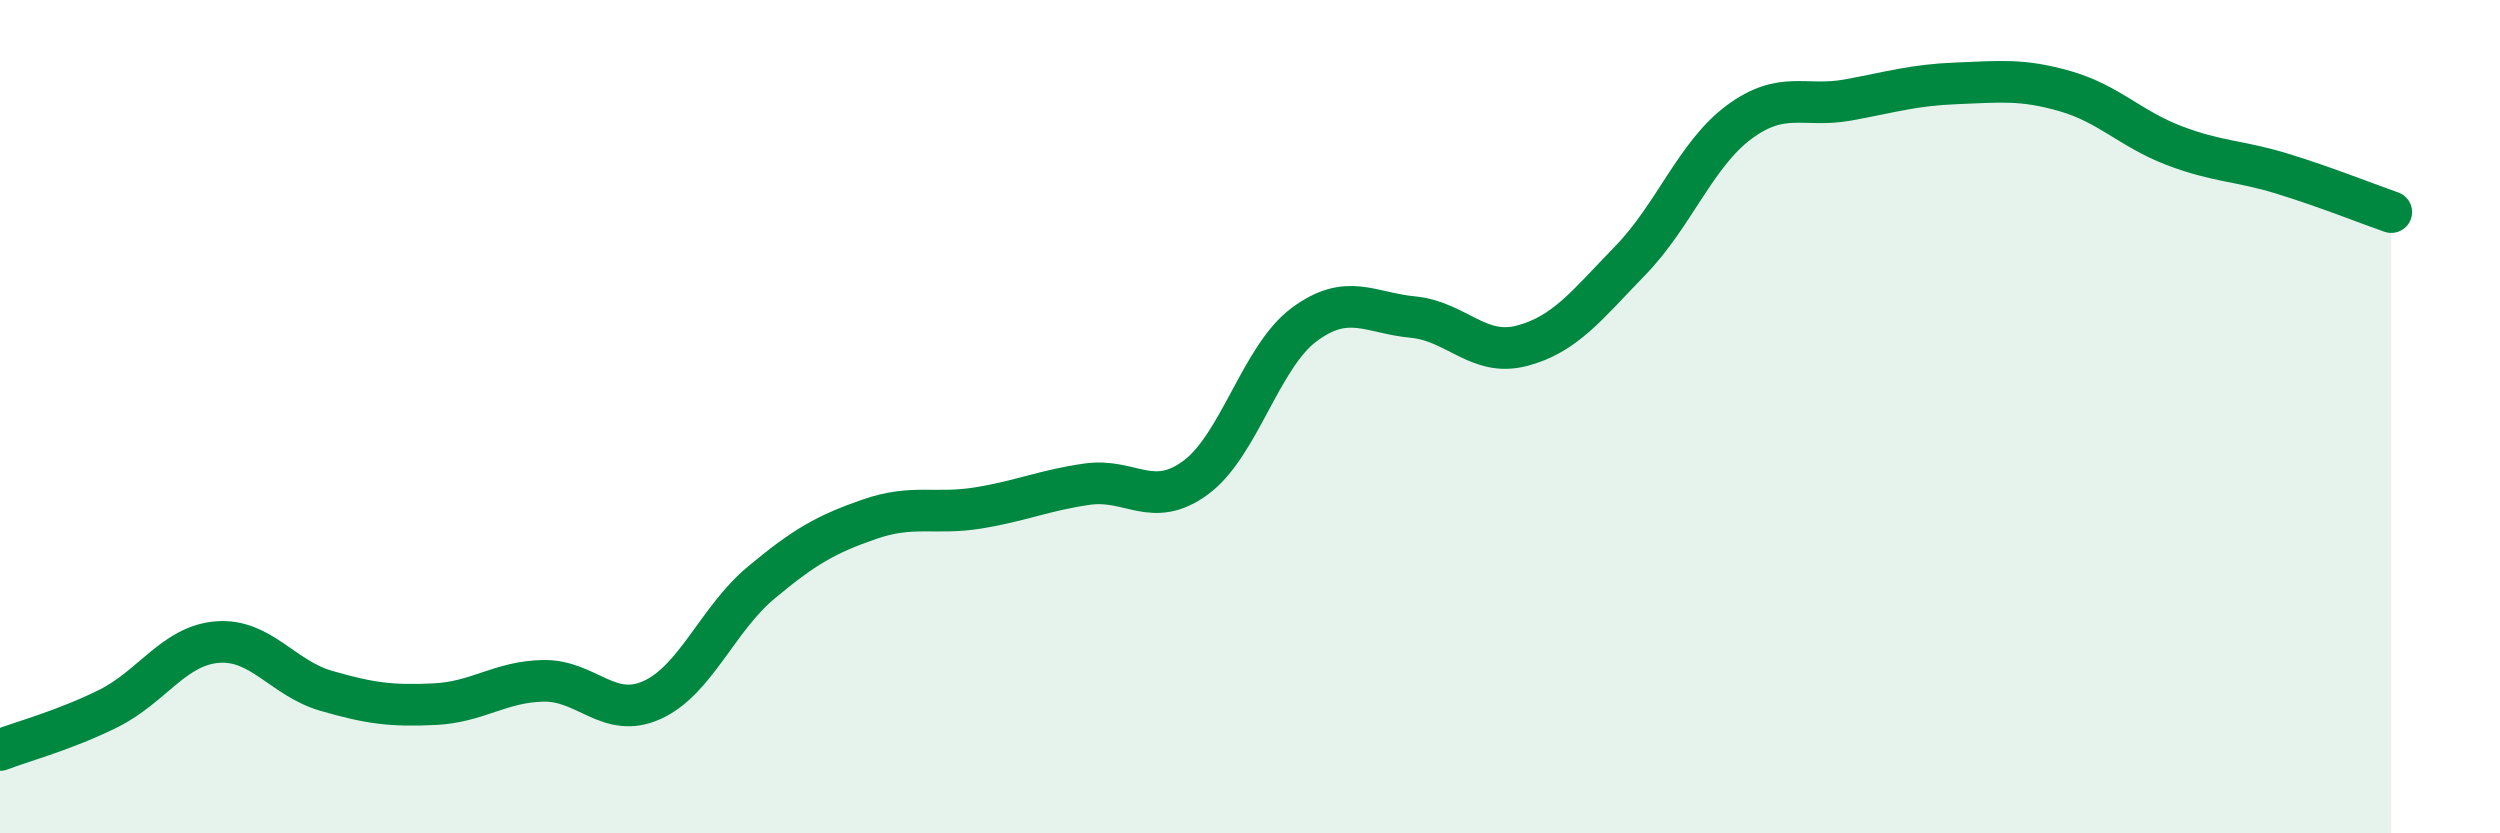
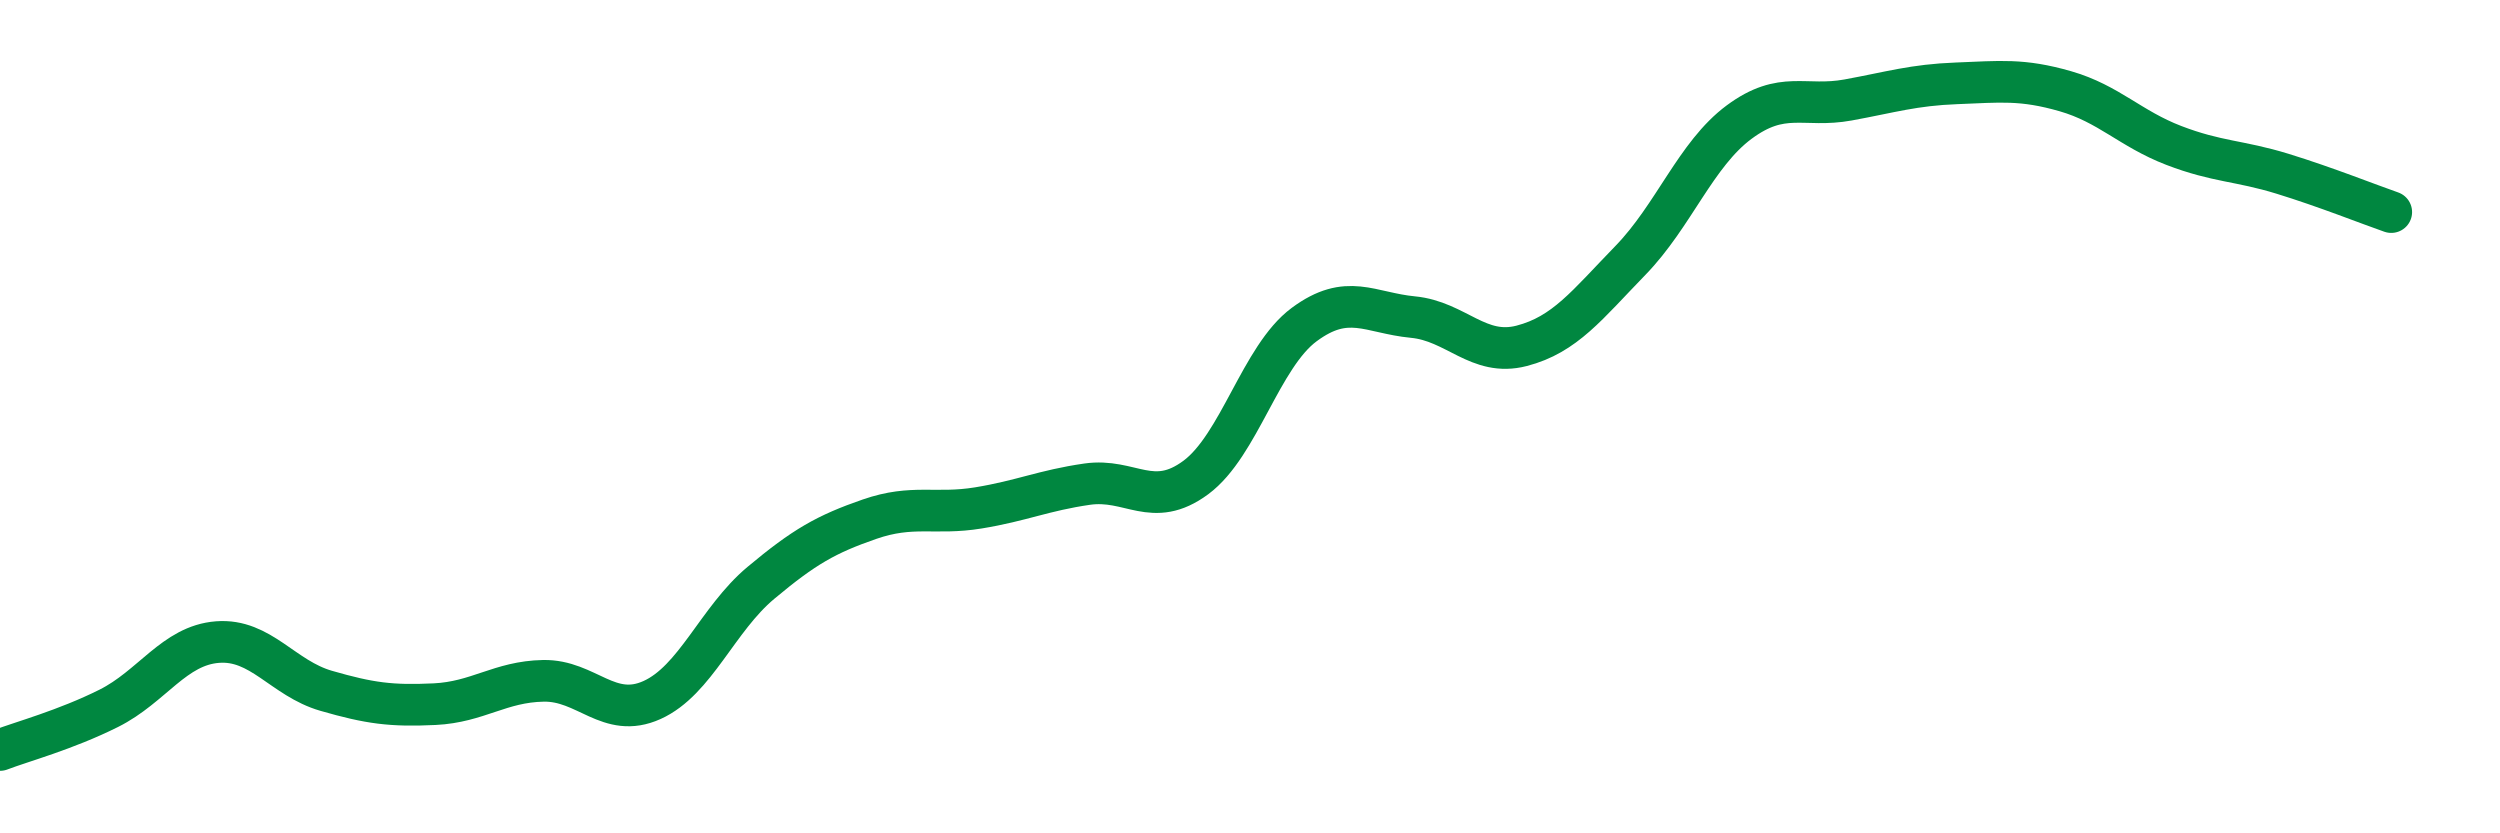
<svg xmlns="http://www.w3.org/2000/svg" width="60" height="20" viewBox="0 0 60 20">
-   <path d="M 0,18 C 0.52,17.8 1.57,17.52 2.61,17 C 3.65,16.48 4.18,15.49 5.22,15.41 C 6.26,15.33 6.79,16.28 7.83,16.58 C 8.87,16.88 9.39,16.95 10.43,16.9 C 11.47,16.85 12,16.36 13.04,16.34 C 14.08,16.32 14.61,17.27 15.65,16.8 C 16.69,16.33 17.22,14.86 18.26,13.99 C 19.3,13.12 19.83,12.82 20.87,12.46 C 21.91,12.1 22.44,12.36 23.48,12.19 C 24.52,12.02 25.05,11.77 26.09,11.62 C 27.13,11.47 27.66,12.23 28.7,11.46 C 29.74,10.69 30.26,8.56 31.3,7.79 C 32.34,7.02 32.87,7.51 33.91,7.61 C 34.95,7.71 35.48,8.57 36.52,8.3 C 37.56,8.03 38.09,7.32 39.13,6.25 C 40.17,5.18 40.7,3.7 41.74,2.93 C 42.78,2.16 43.31,2.59 44.35,2.4 C 45.39,2.21 45.92,2.04 46.96,2 C 48,1.96 48.53,1.89 49.57,2.19 C 50.61,2.49 51.13,3.09 52.17,3.49 C 53.21,3.89 53.74,3.85 54.78,4.17 C 55.82,4.49 56.87,4.91 57.39,5.09L57.39 20L0 20Z" fill="#008740" opacity="0.1" stroke-linecap="round" stroke-linejoin="round" />
  <path d="M 0,18 C 0.52,17.8 1.57,17.52 2.61,17 C 3.65,16.48 4.18,15.49 5.22,15.41 C 6.26,15.33 6.79,16.28 7.83,16.58 C 8.87,16.88 9.39,16.95 10.43,16.9 C 11.47,16.85 12,16.36 13.04,16.34 C 14.08,16.32 14.61,17.27 15.65,16.8 C 16.69,16.33 17.22,14.86 18.26,13.99 C 19.3,13.12 19.83,12.82 20.87,12.46 C 21.91,12.1 22.44,12.36 23.48,12.19 C 24.52,12.02 25.05,11.77 26.09,11.62 C 27.13,11.47 27.66,12.23 28.7,11.46 C 29.74,10.69 30.26,8.56 31.3,7.79 C 32.34,7.02 32.87,7.51 33.91,7.61 C 34.95,7.71 35.48,8.57 36.52,8.3 C 37.56,8.03 38.09,7.32 39.13,6.25 C 40.17,5.18 40.7,3.7 41.74,2.93 C 42.78,2.16 43.31,2.59 44.35,2.4 C 45.39,2.21 45.92,2.04 46.96,2 C 48,1.96 48.53,1.89 49.57,2.19 C 50.61,2.49 51.13,3.09 52.17,3.49 C 53.21,3.89 53.74,3.85 54.78,4.17 C 55.82,4.49 56.87,4.91 57.39,5.09" stroke="#008740" stroke-width="1" fill="none" stroke-linecap="round" stroke-linejoin="round" />
</svg>